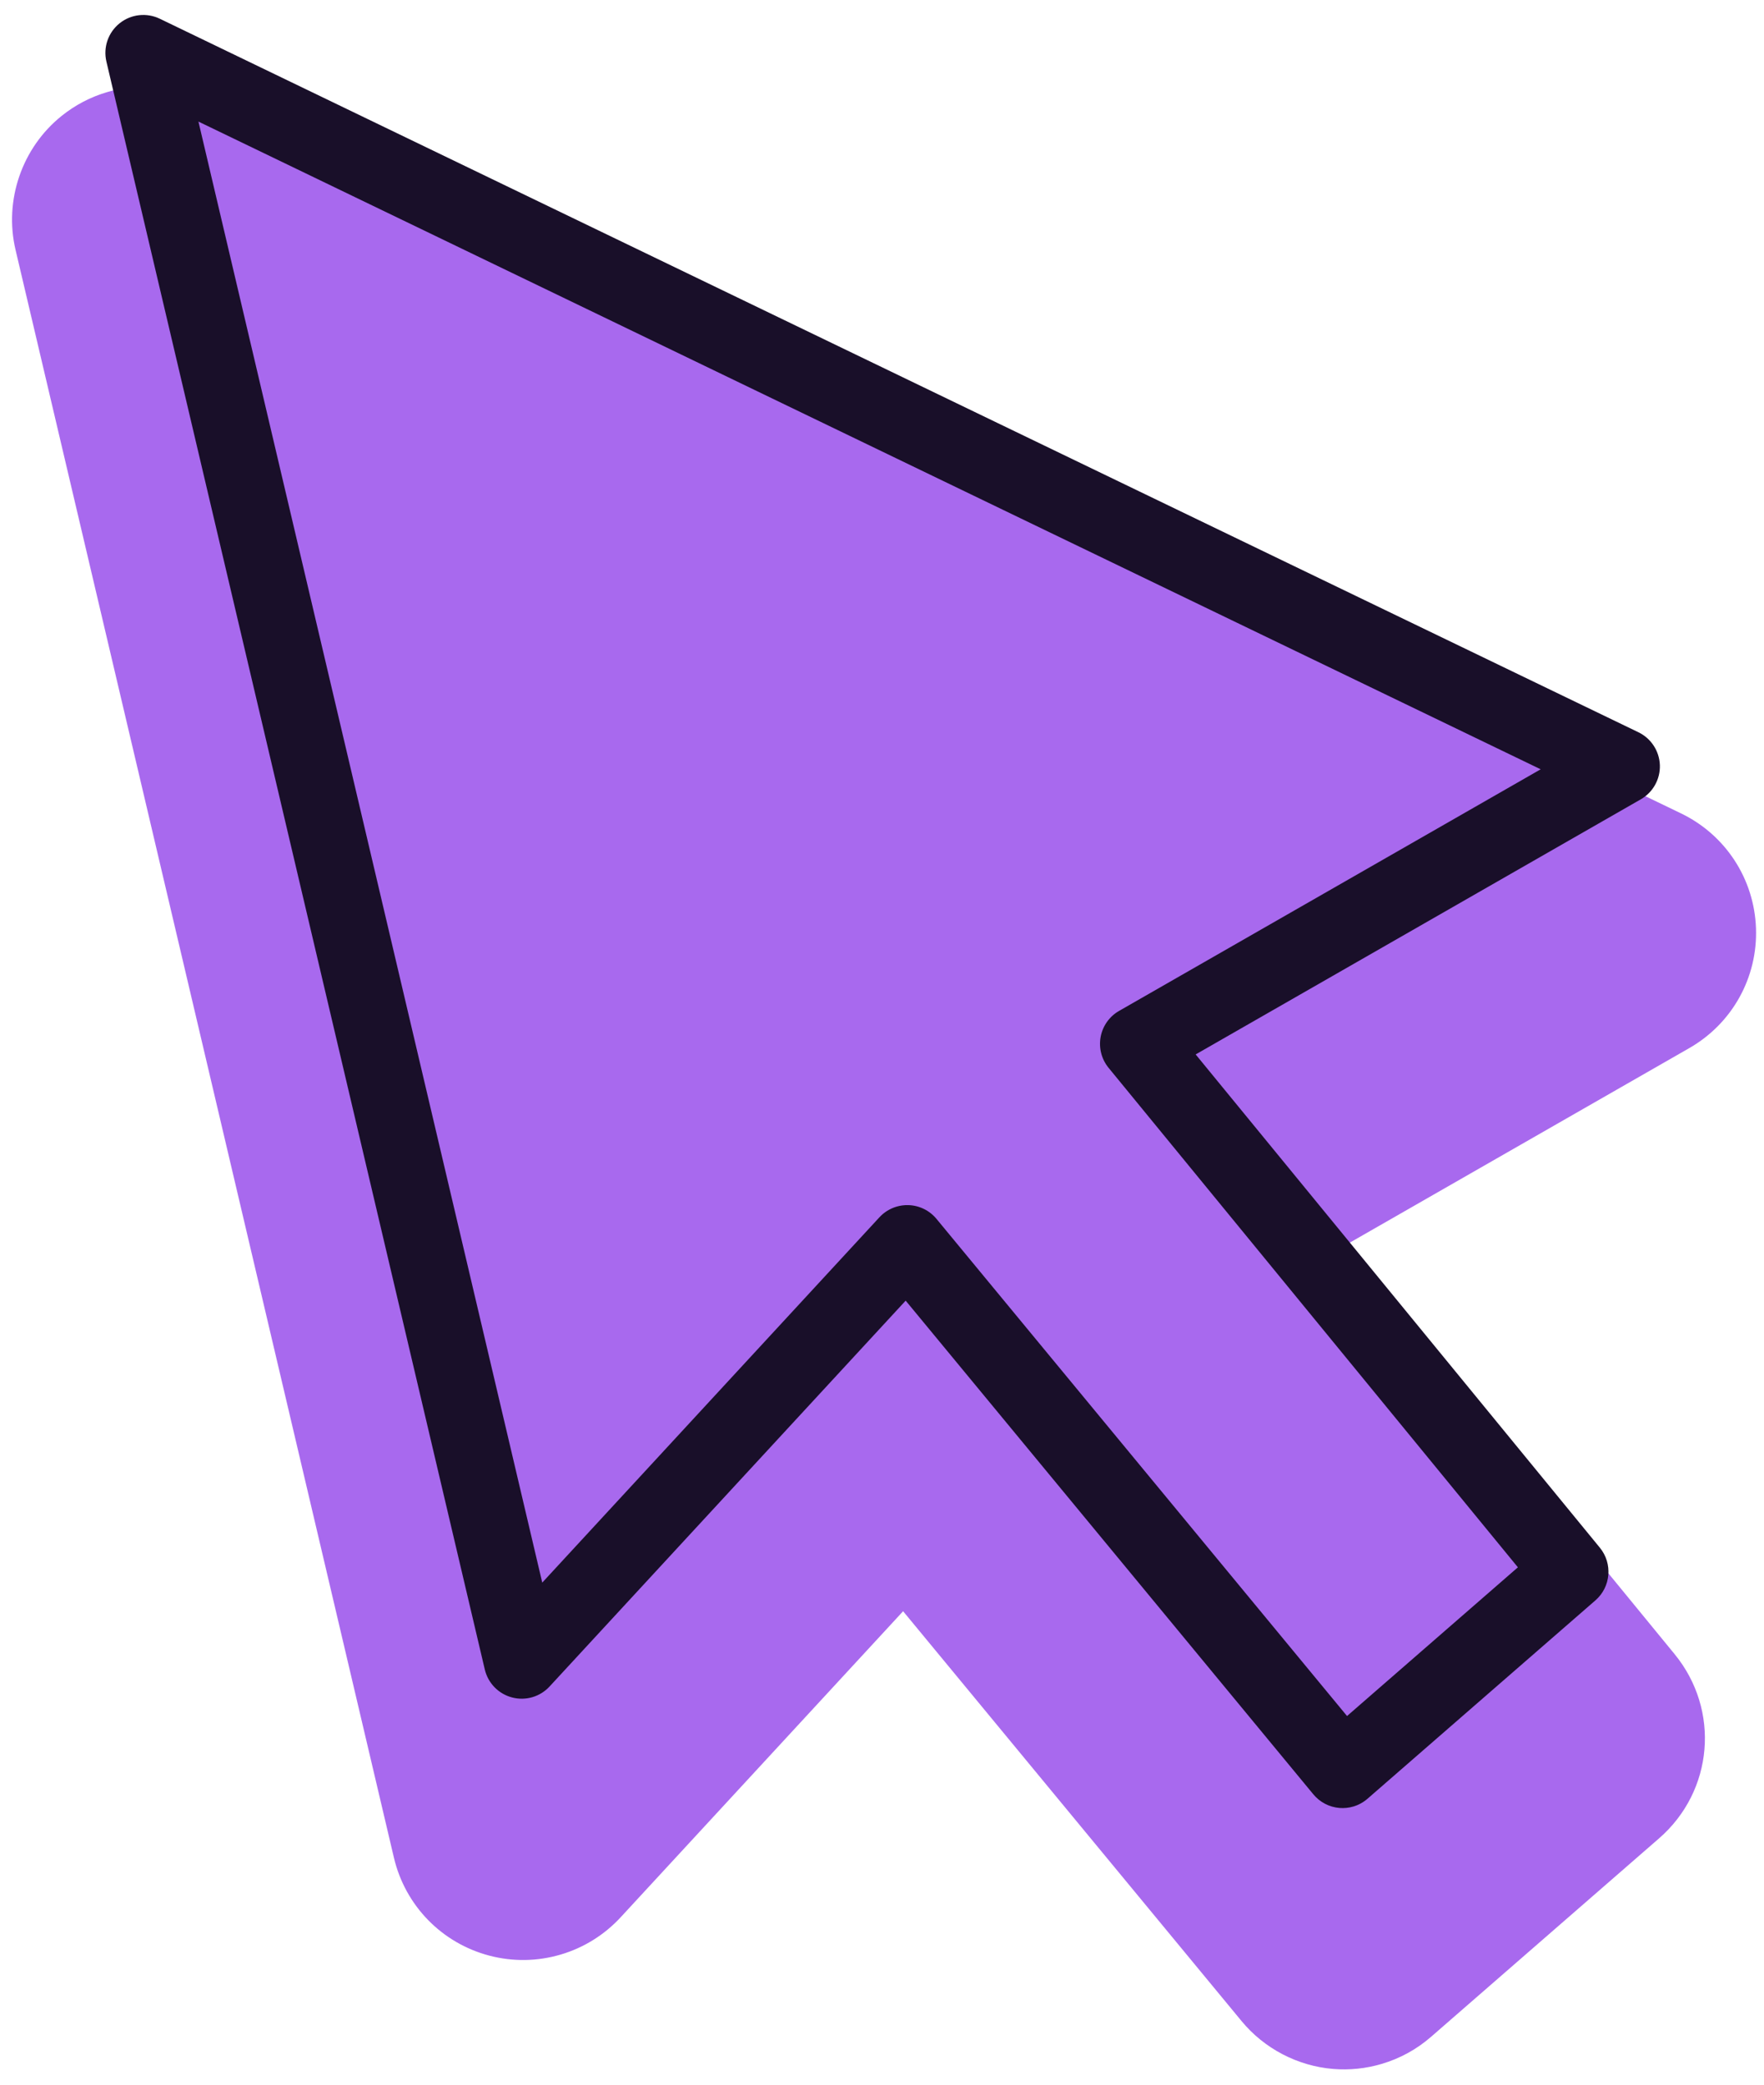
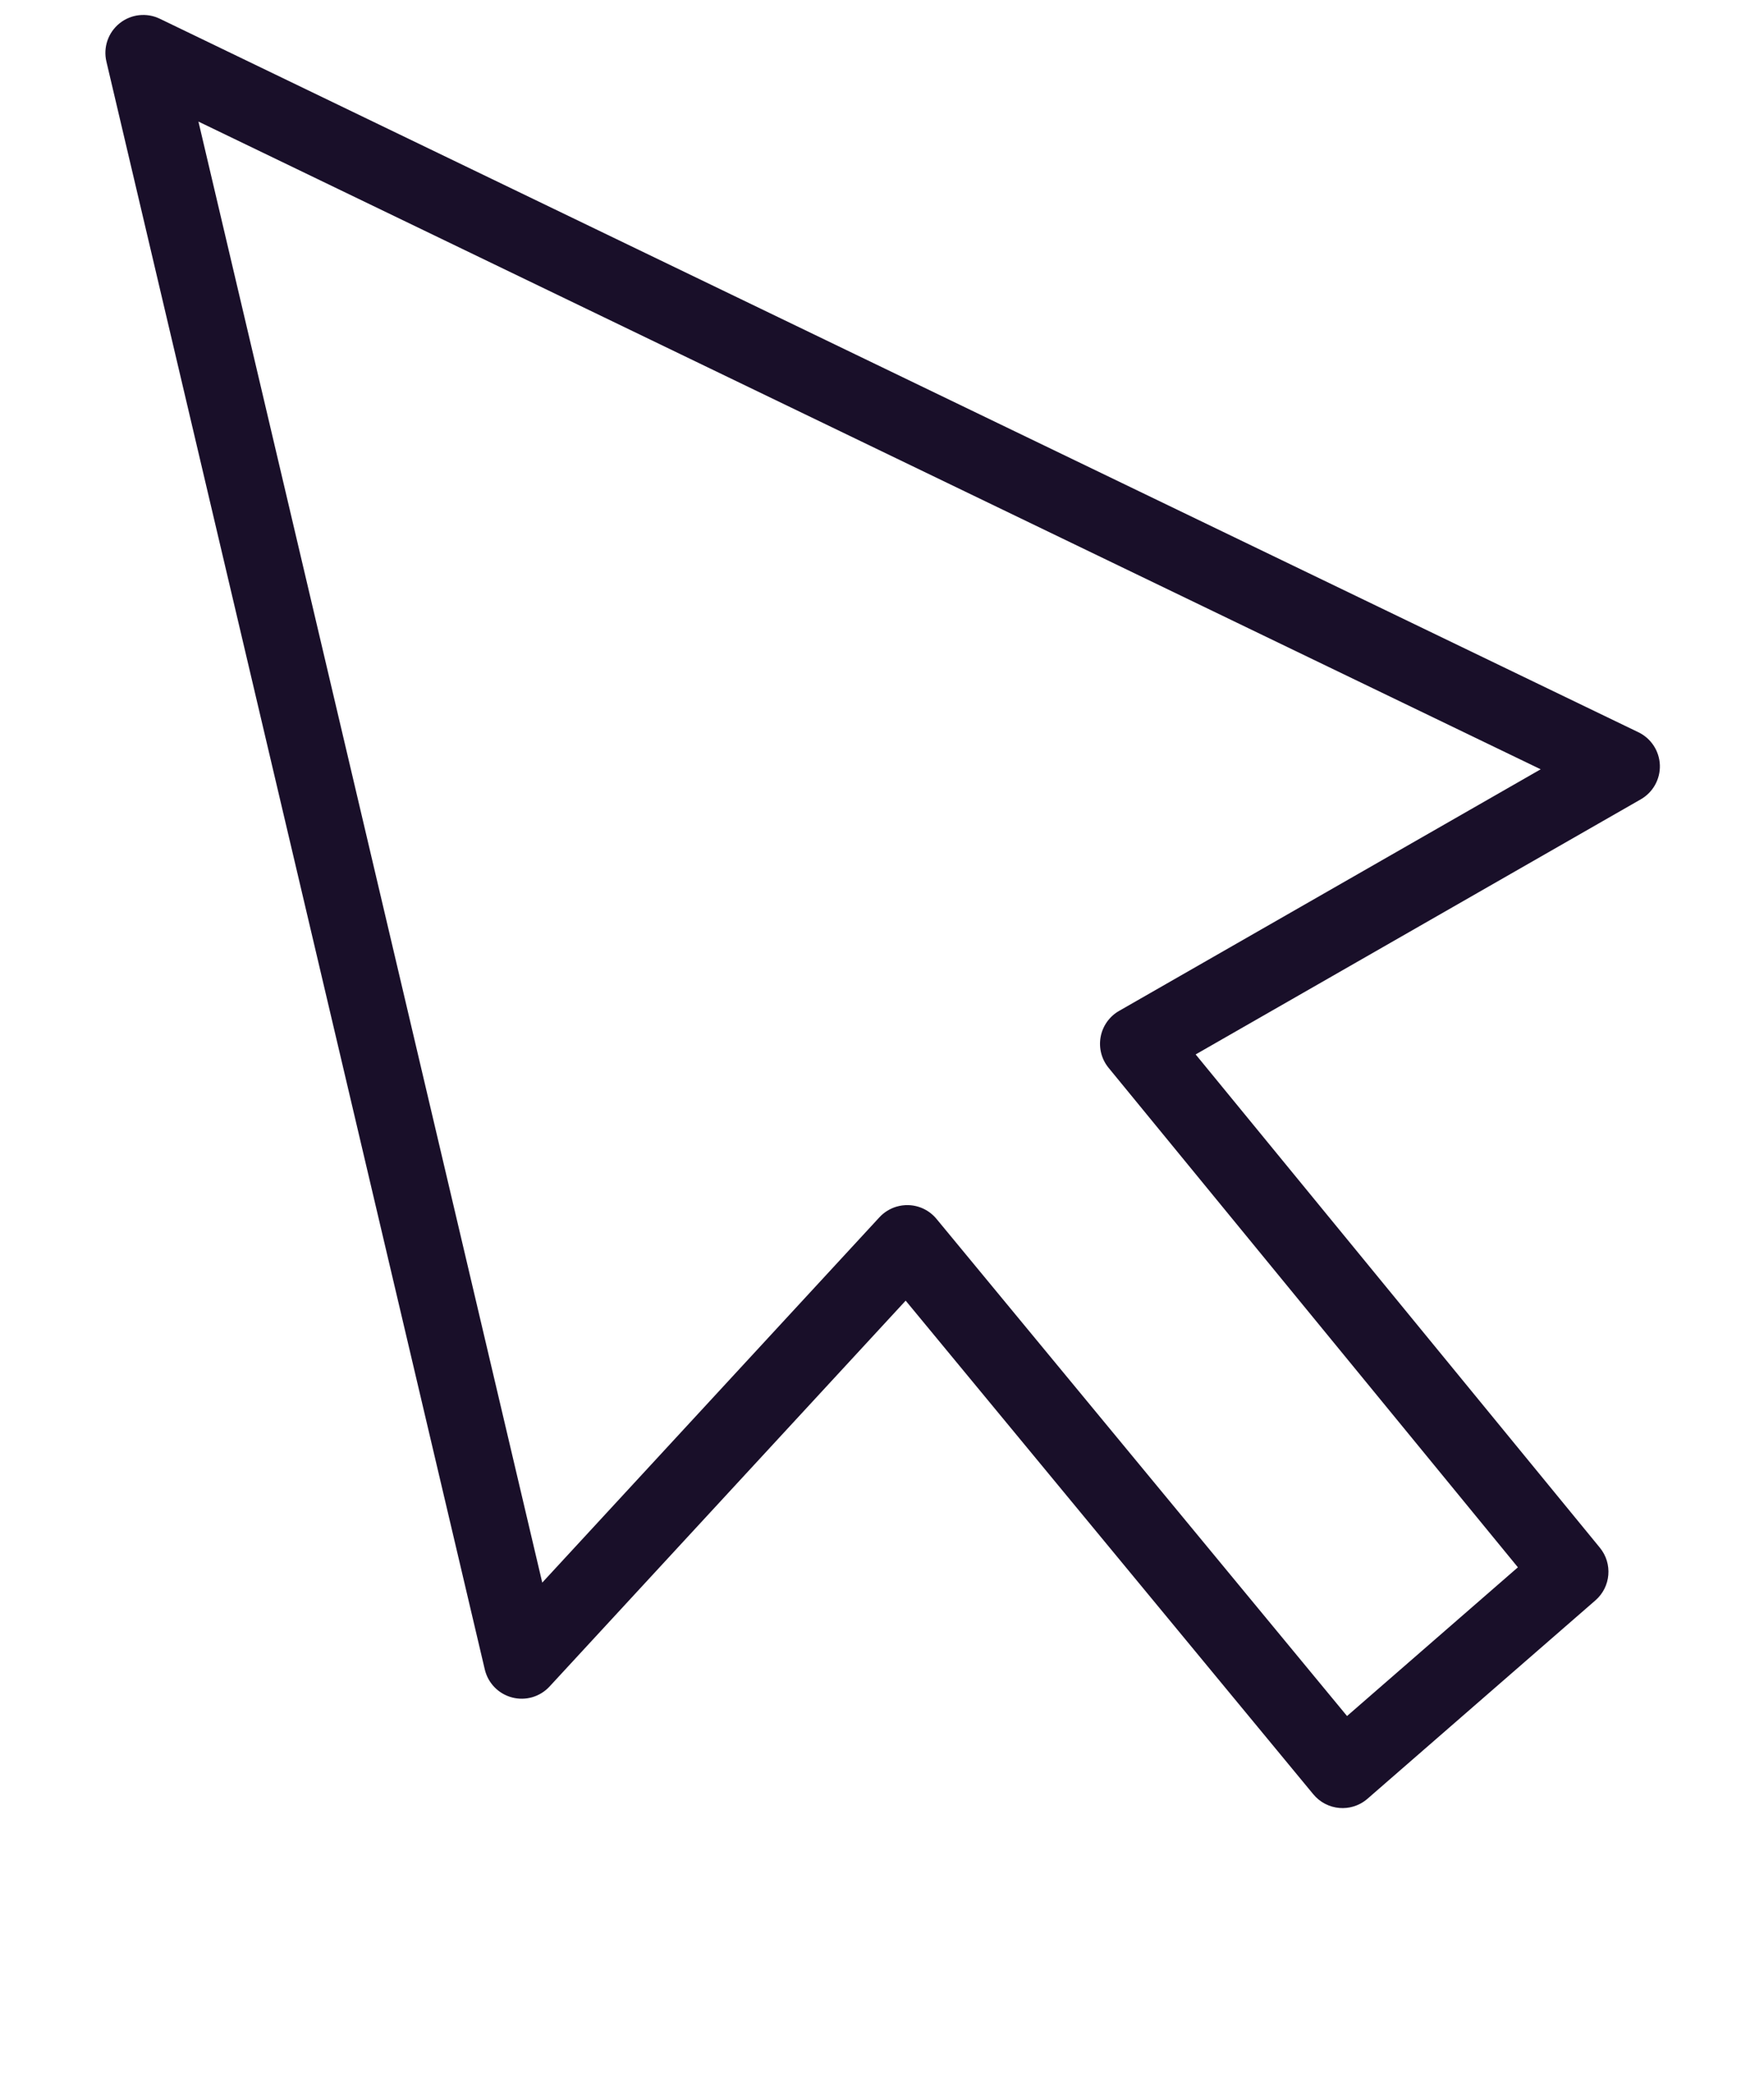
<svg xmlns="http://www.w3.org/2000/svg" width="110" height="130" viewBox="0 0 110 130" fill="none">
-   <path d="M104.826 50.723L12.621 6.227C10.766 5.331 8.654 5.16 6.677 5.745C5.64 6.051 4.687 6.55 3.844 7.227C1.371 9.21 0.242 12.488 0.968 15.576L24.564 115.845C25.267 118.832 27.547 121.173 30.515 121.953C31.976 122.338 33.516 122.315 34.966 121.885C36.397 121.463 37.688 120.66 38.7 119.564L56.316 100.476L77.427 126.04C78.839 127.75 80.917 128.836 83.128 129.019C84.155 129.102 85.172 128.997 86.155 128.706C87.301 128.368 88.34 127.798 89.241 127.013L103.457 114.639C106.855 111.683 107.28 106.637 104.426 103.152L83.646 77.792L105.345 65.357C108.018 63.825 109.61 60.961 109.5 57.883C109.391 54.805 107.6 52.062 104.826 50.723Z" fill="#A869EE" />
  <path d="M84.391 112.655C84.114 112.737 83.821 112.768 83.527 112.744C82.891 112.692 82.304 112.385 81.897 111.893L56.476 81.108L34.27 105.17C33.677 105.813 32.778 106.076 31.932 105.853C31.085 105.631 30.431 104.96 30.231 104.108L6.635 3.839C6.426 2.952 6.746 2.024 7.457 1.453C8.167 0.883 9.143 0.772 9.964 1.168L102.17 45.664C102.96 46.046 103.474 46.833 103.506 47.71C103.537 48.587 103.079 49.409 102.318 49.845L74.559 65.754L99.765 96.515C100.575 97.504 100.453 98.959 99.488 99.798L85.273 112.171C85.015 112.396 84.713 112.56 84.391 112.655ZM55.905 75.247C56.141 75.177 56.389 75.144 56.641 75.151C57.323 75.169 57.964 75.483 58.398 76.009L83.999 107.011L94.653 97.737L69.13 66.59C68.689 66.052 68.508 65.347 68.634 64.663C68.76 63.979 69.18 63.385 69.784 63.04L96.074 47.973L12.374 7.582L33.814 98.691L54.838 75.911C55.13 75.594 55.5 75.367 55.905 75.247Z" fill="#190F29" />
</svg>